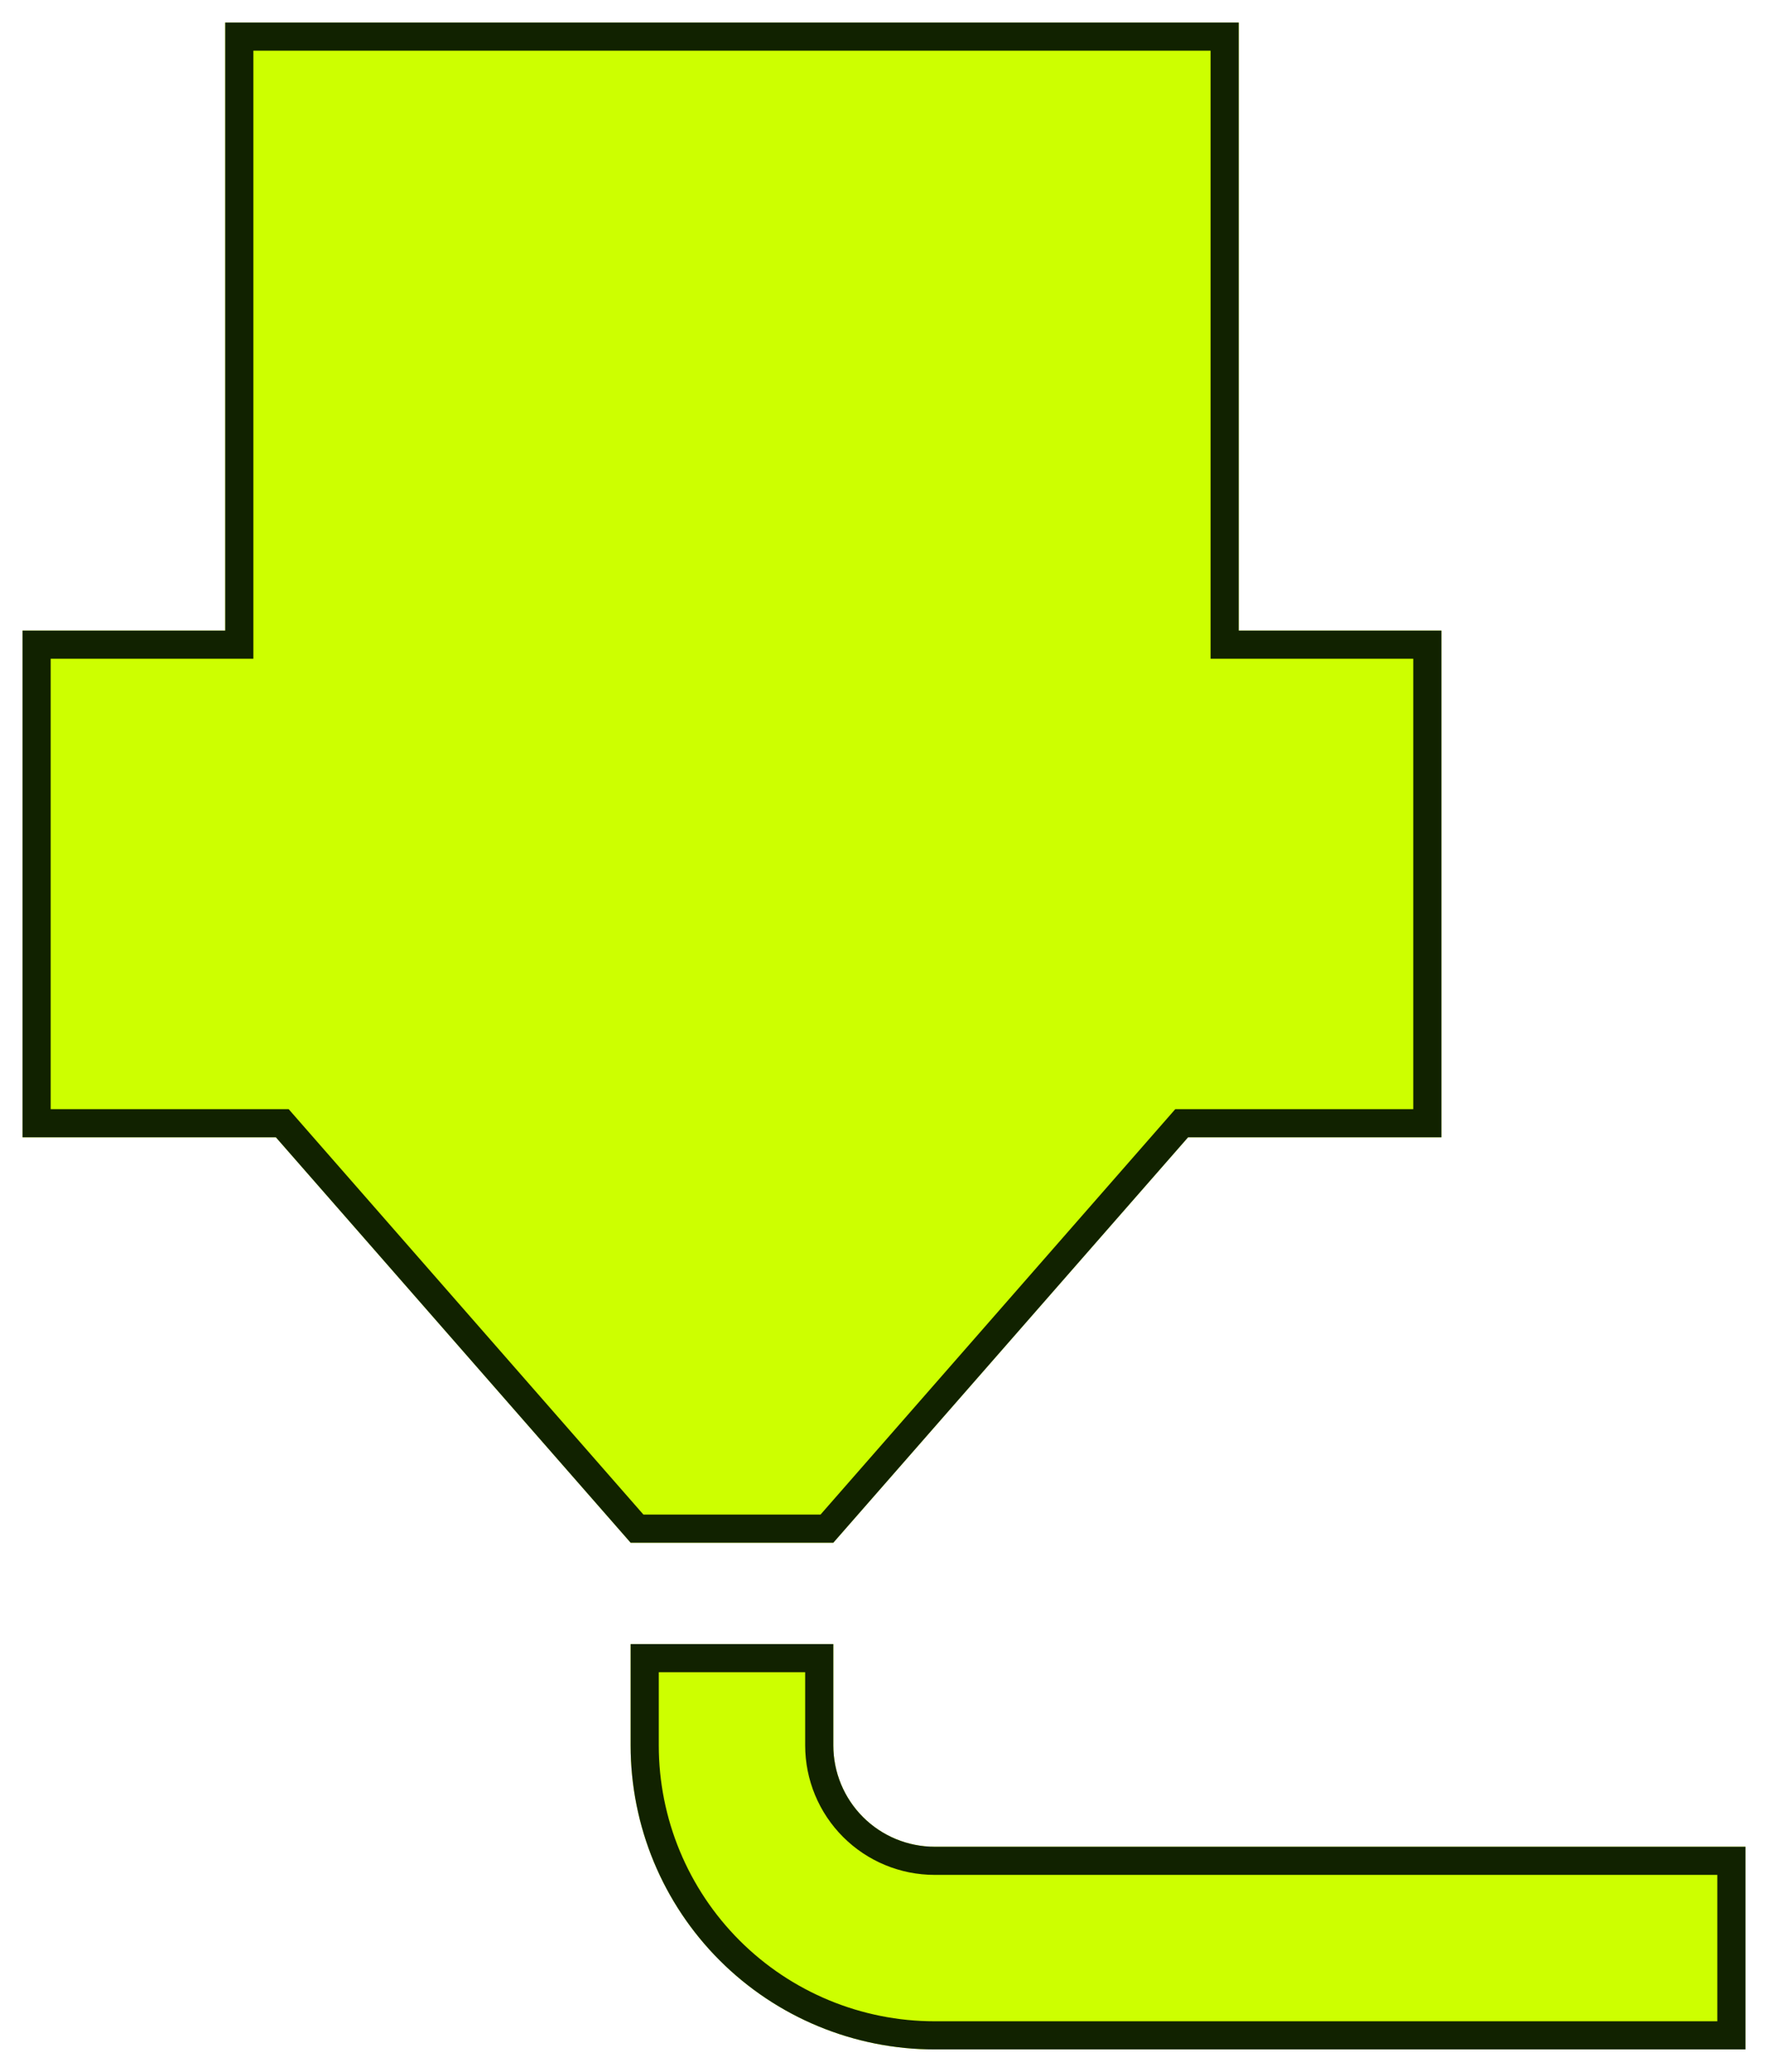
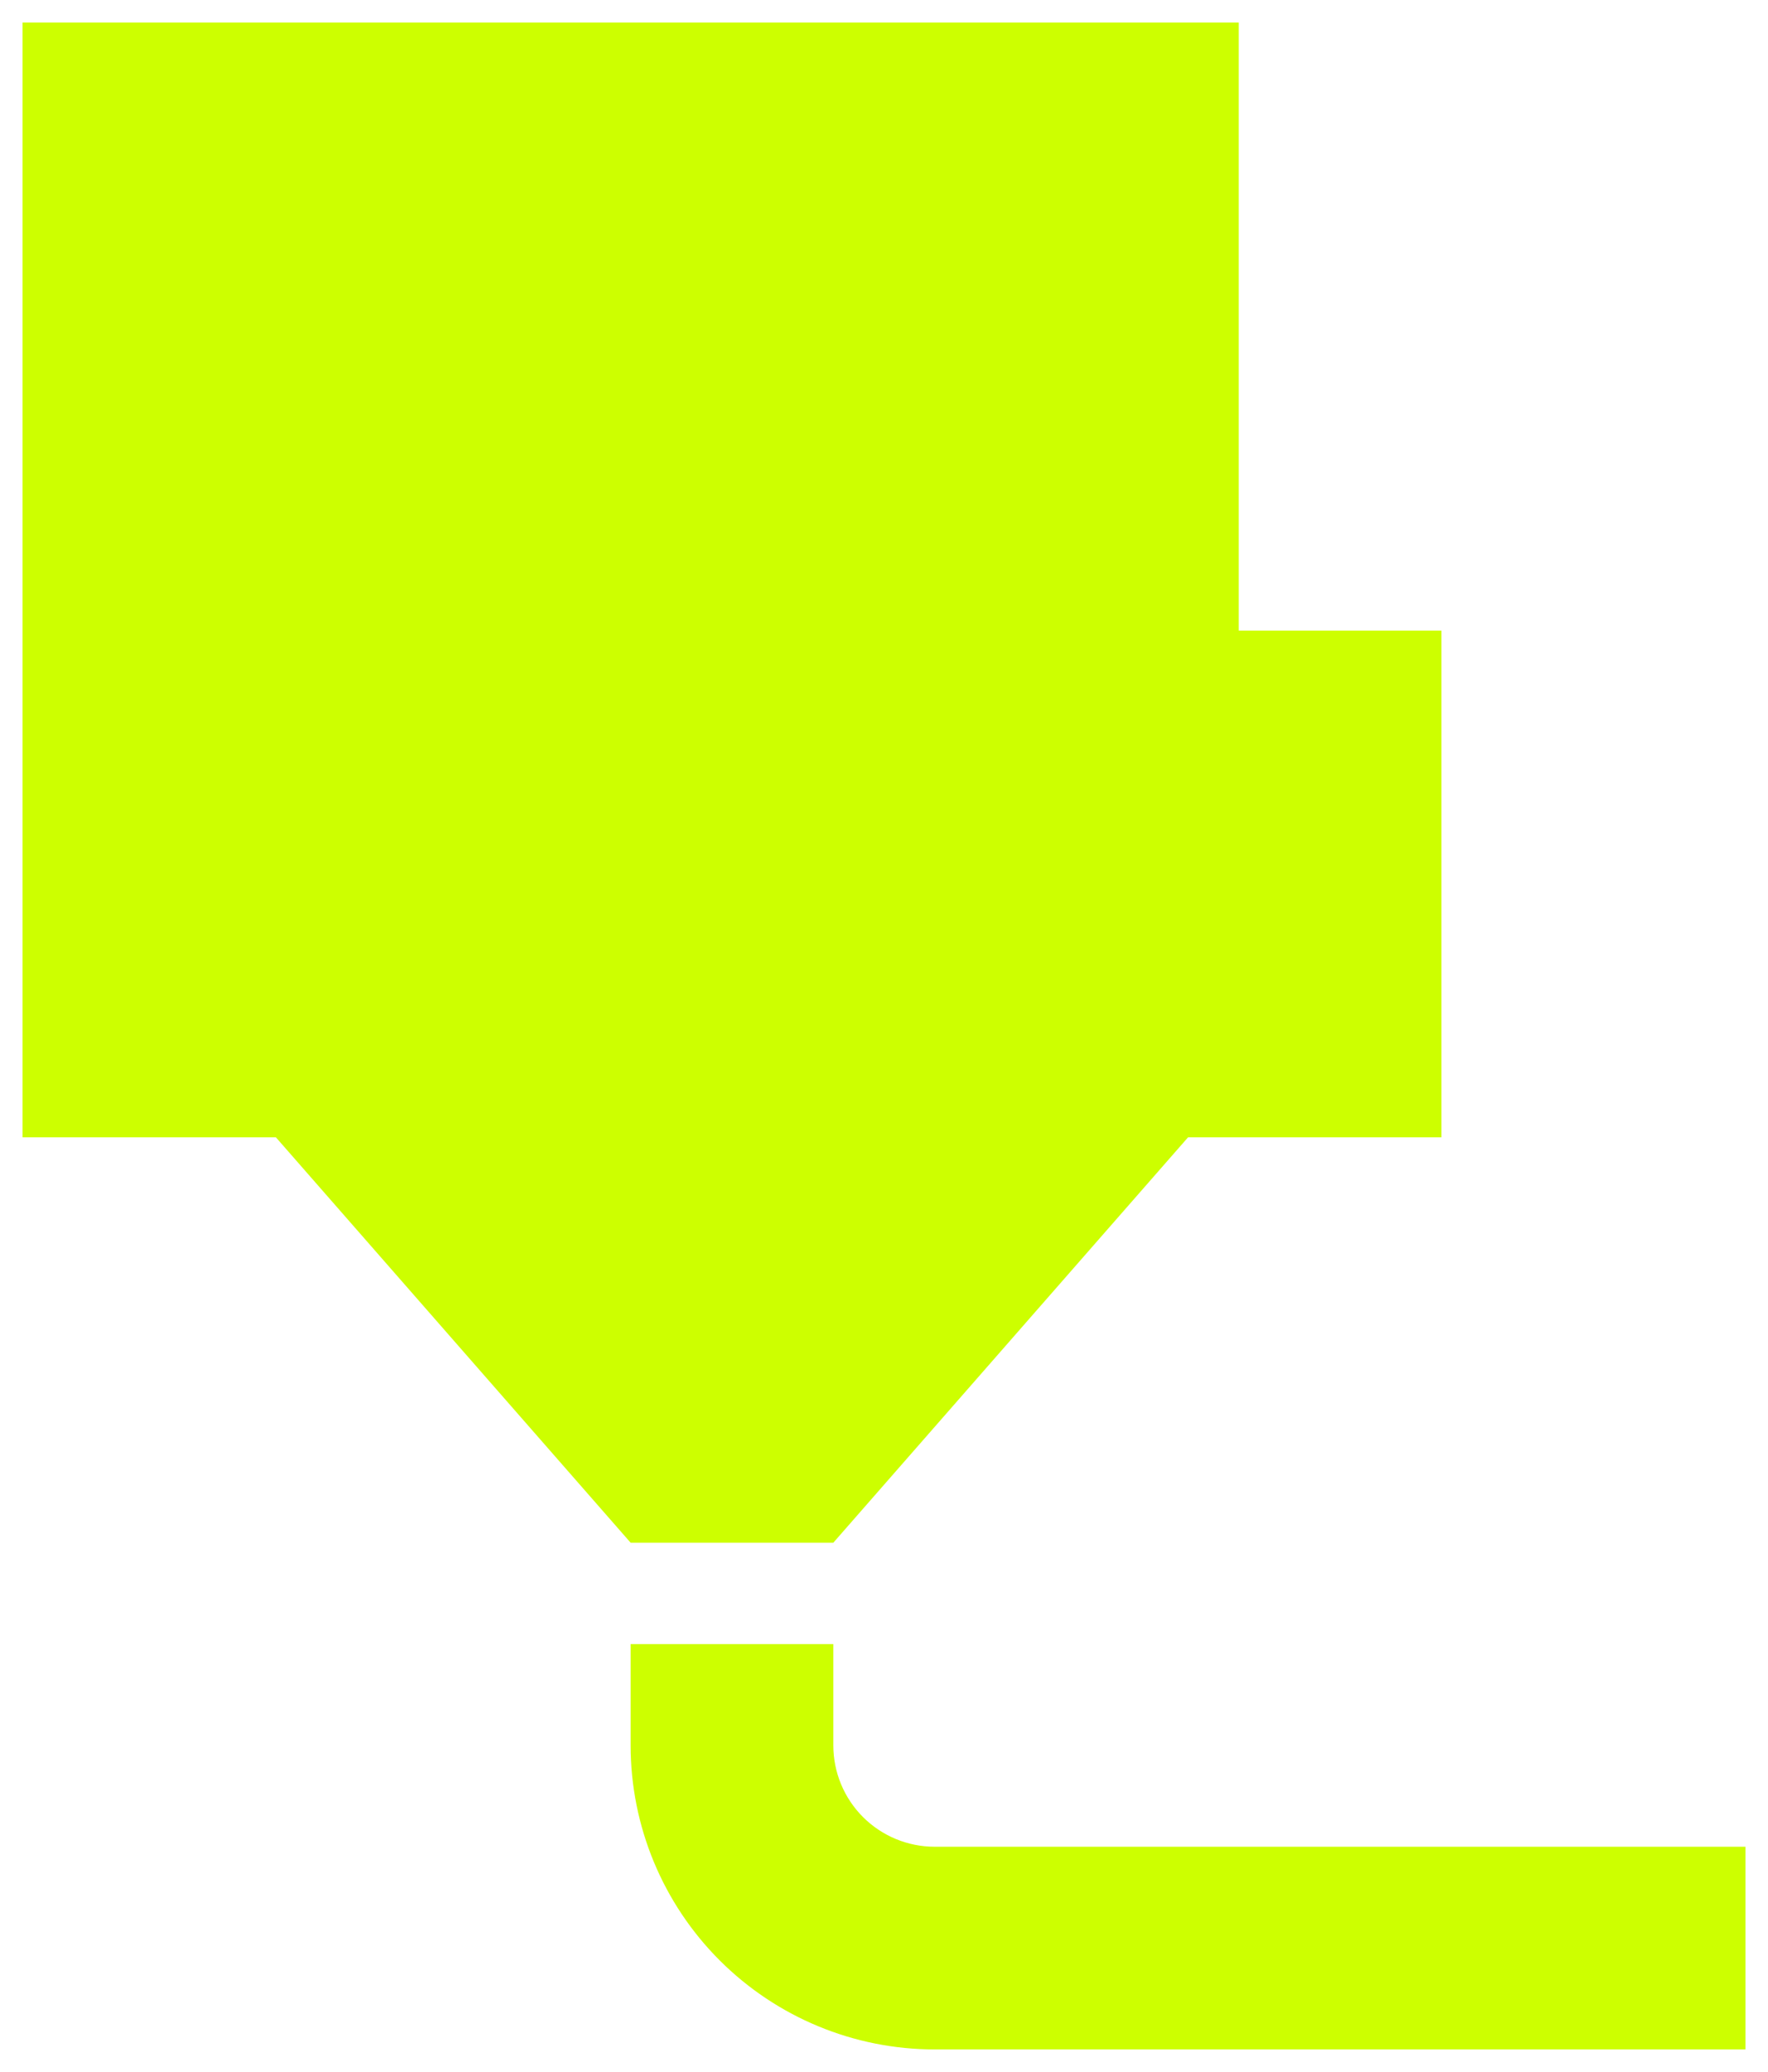
<svg xmlns="http://www.w3.org/2000/svg" width="314" height="368" viewBox="0 0 314 368" fill="none">
  <g filter="url(#filter0_d_1_7)">
-     <path d="M220 0H40V108H4V198H49L112 270H148L211 198H256V108H220V0ZM166 360H310V324H166C161.226 324 156.648 322.104 153.272 318.728C149.896 315.352 148 310.774 148 306V288H112V306C112 320.322 117.689 334.057 127.816 344.184C137.943 354.311 151.678 360 166 360Z" fill="#CDFF00" />
-     <path d="M114.5 290.5V306C114.5 319.659 119.926 332.758 129.584 342.416C139.242 352.074 152.341 357.5 166 357.5H307.5V326.5H166C160.563 326.5 155.348 324.341 151.504 320.496C147.659 316.652 145.5 311.437 145.5 306V290.5H114.5ZM42.5 2.5V110.5H6.5V195.5H50.135L50.882 196.354L113.135 267.5H146.865L209.118 196.354L209.865 195.5H253.5V110.5H217.5V2.5H42.5Z" stroke="#112200" stroke-width="5" />
+     <path d="M220 0H40H4V198H49L112 270H148L211 198H256V108H220V0ZM166 360H310V324H166C161.226 324 156.648 322.104 153.272 318.728C149.896 315.352 148 310.774 148 306V288H112V306C112 320.322 117.689 334.057 127.816 344.184C137.943 354.311 151.678 360 166 360Z" fill="#CDFF00" />
  </g>
  <defs>
    <filter id="filter0_d_1_7" x="0" y="0" width="314" height="368" filterUnits="userSpaceOnUse" color-interpolation-filters="sRGB">
      <feFlood flood-opacity="0" result="BackgroundImageFix" />
      <feColorMatrix in="SourceAlpha" type="matrix" values="0 0 0 0 0 0 0 0 0 0 0 0 0 0 0 0 0 0 127 0" result="hardAlpha" />
      <feOffset dy="4" />
      <feGaussianBlur stdDeviation="2" />
      <feComposite in2="hardAlpha" operator="out" />
      <feColorMatrix type="matrix" values="0 0 0 0 0 0 0 0 0 0 0 0 0 0 0 0 0 0 0.5 0" />
      <feBlend mode="normal" in2="BackgroundImageFix" result="effect1_dropShadow_1_7" />
      <feBlend mode="normal" in="SourceGraphic" in2="effect1_dropShadow_1_7" result="shape" />
    </filter>
  </defs>
</svg>